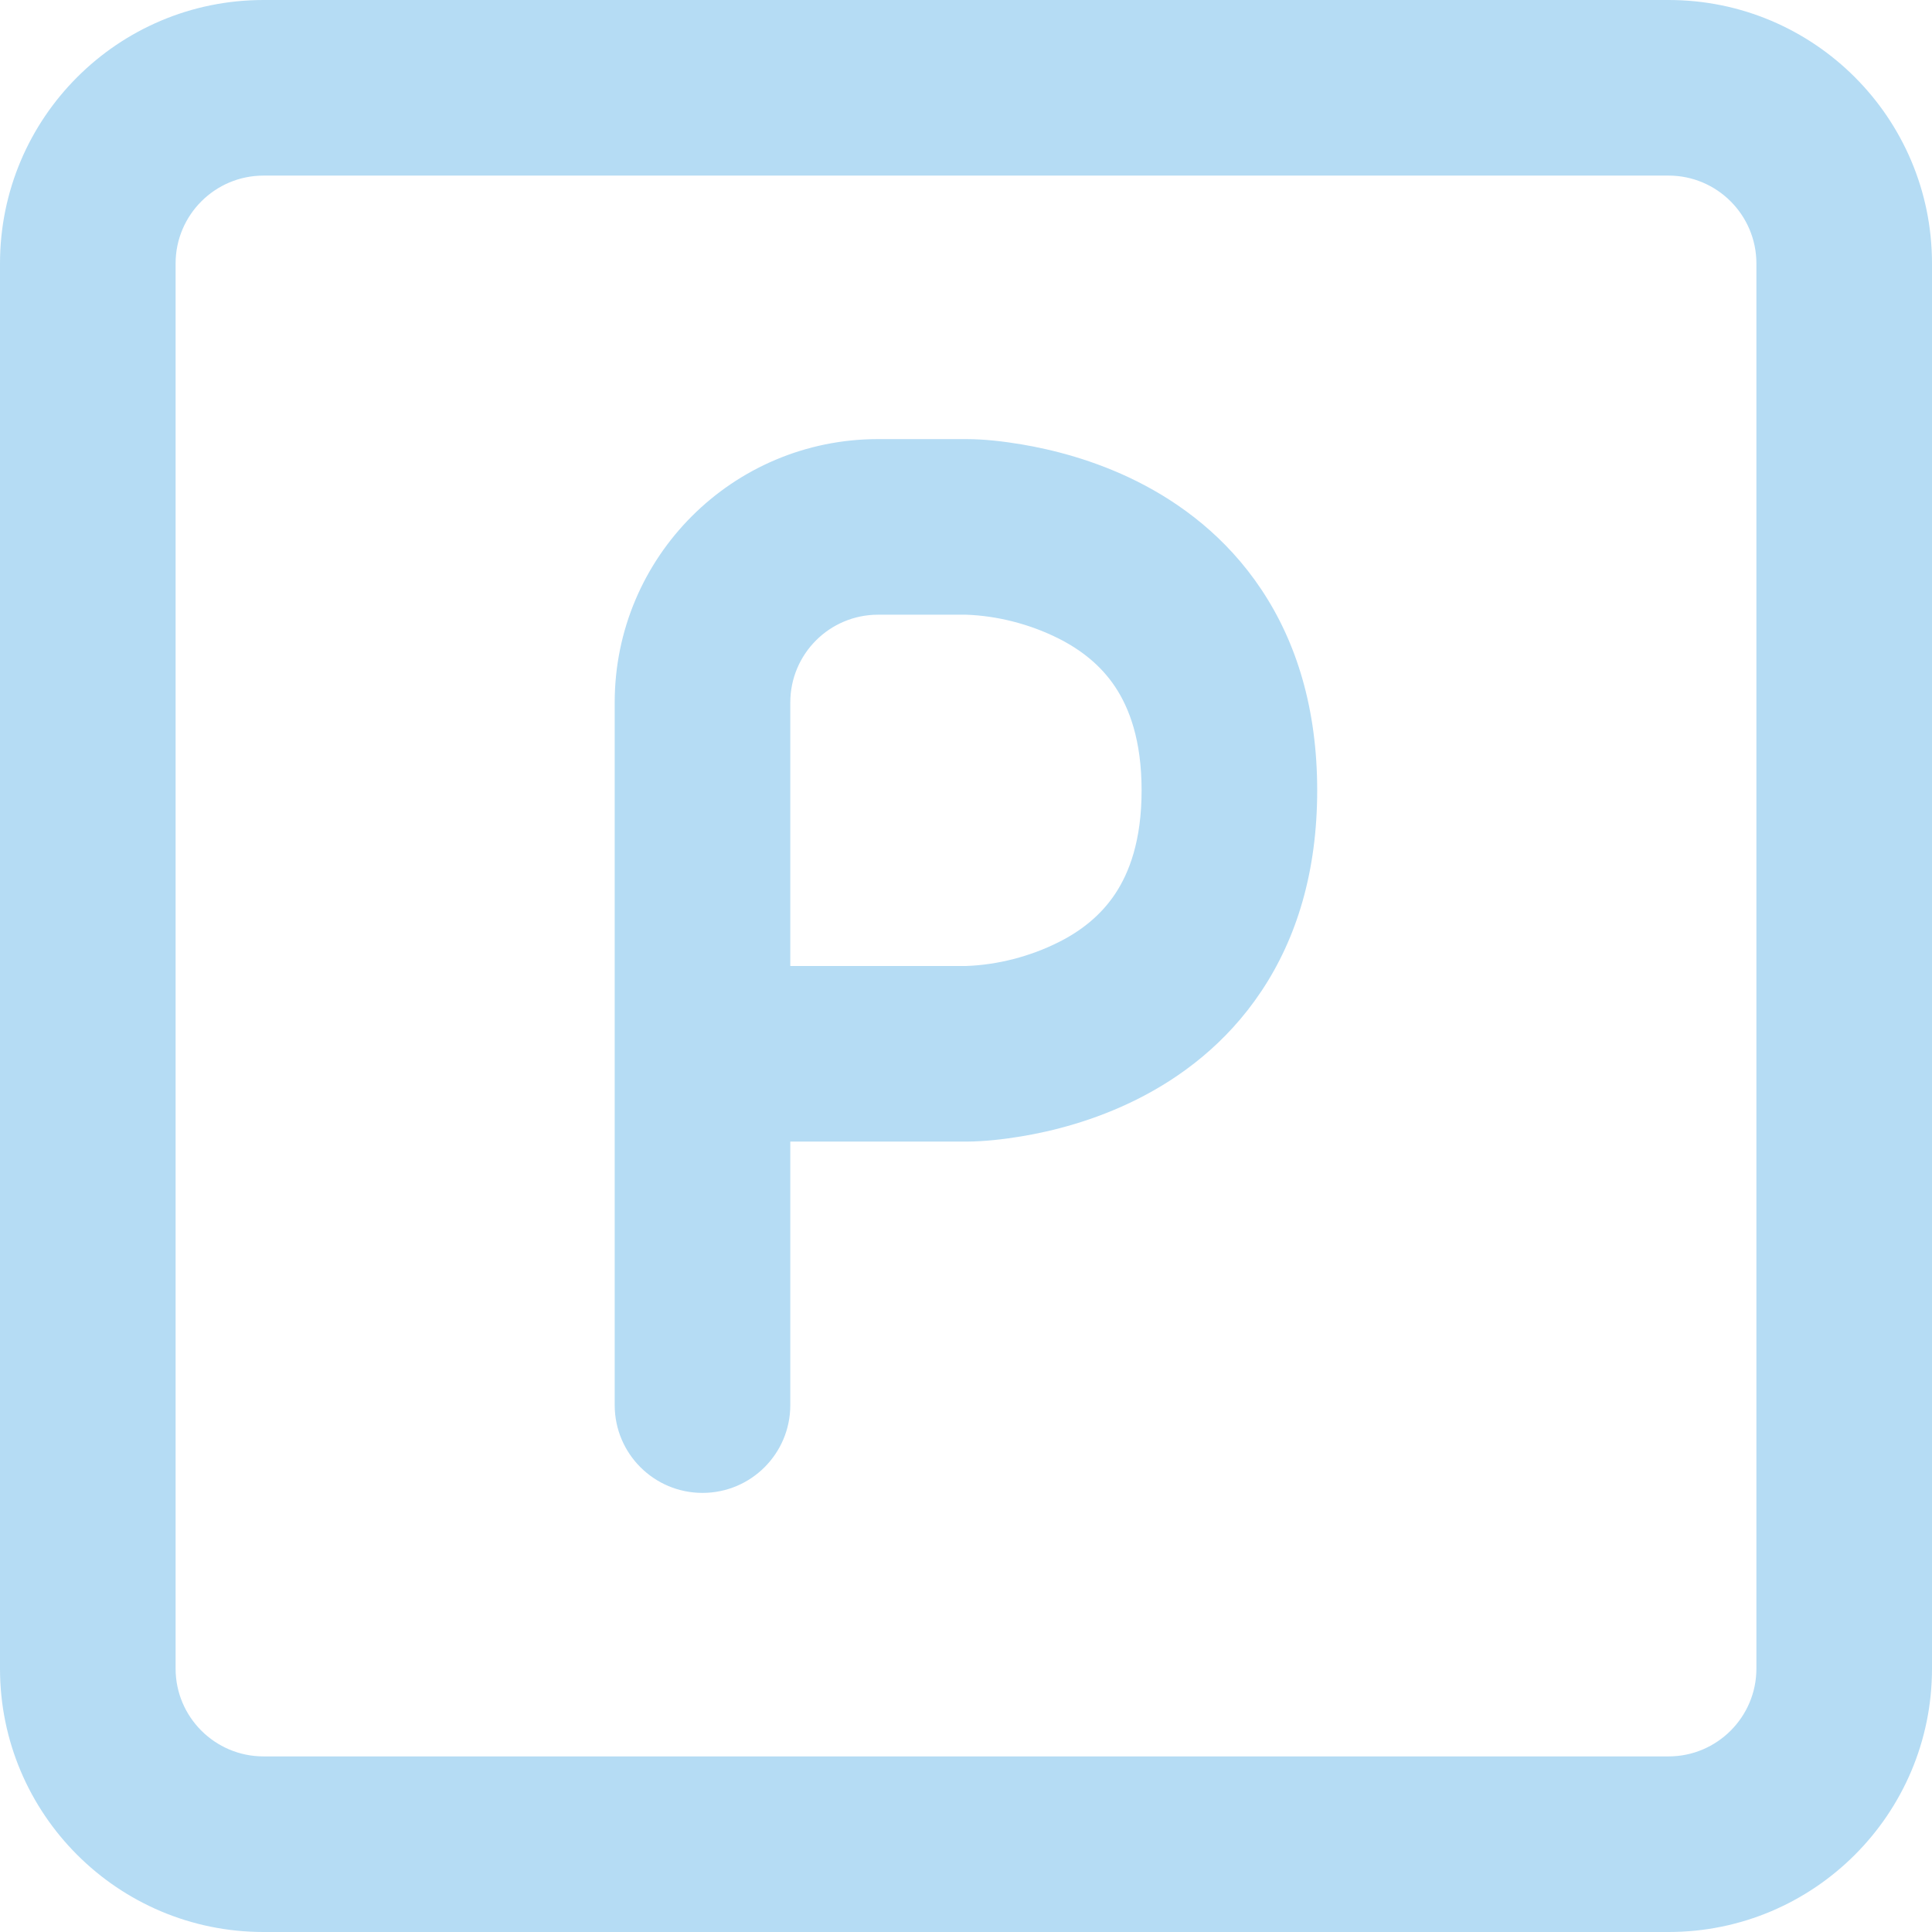
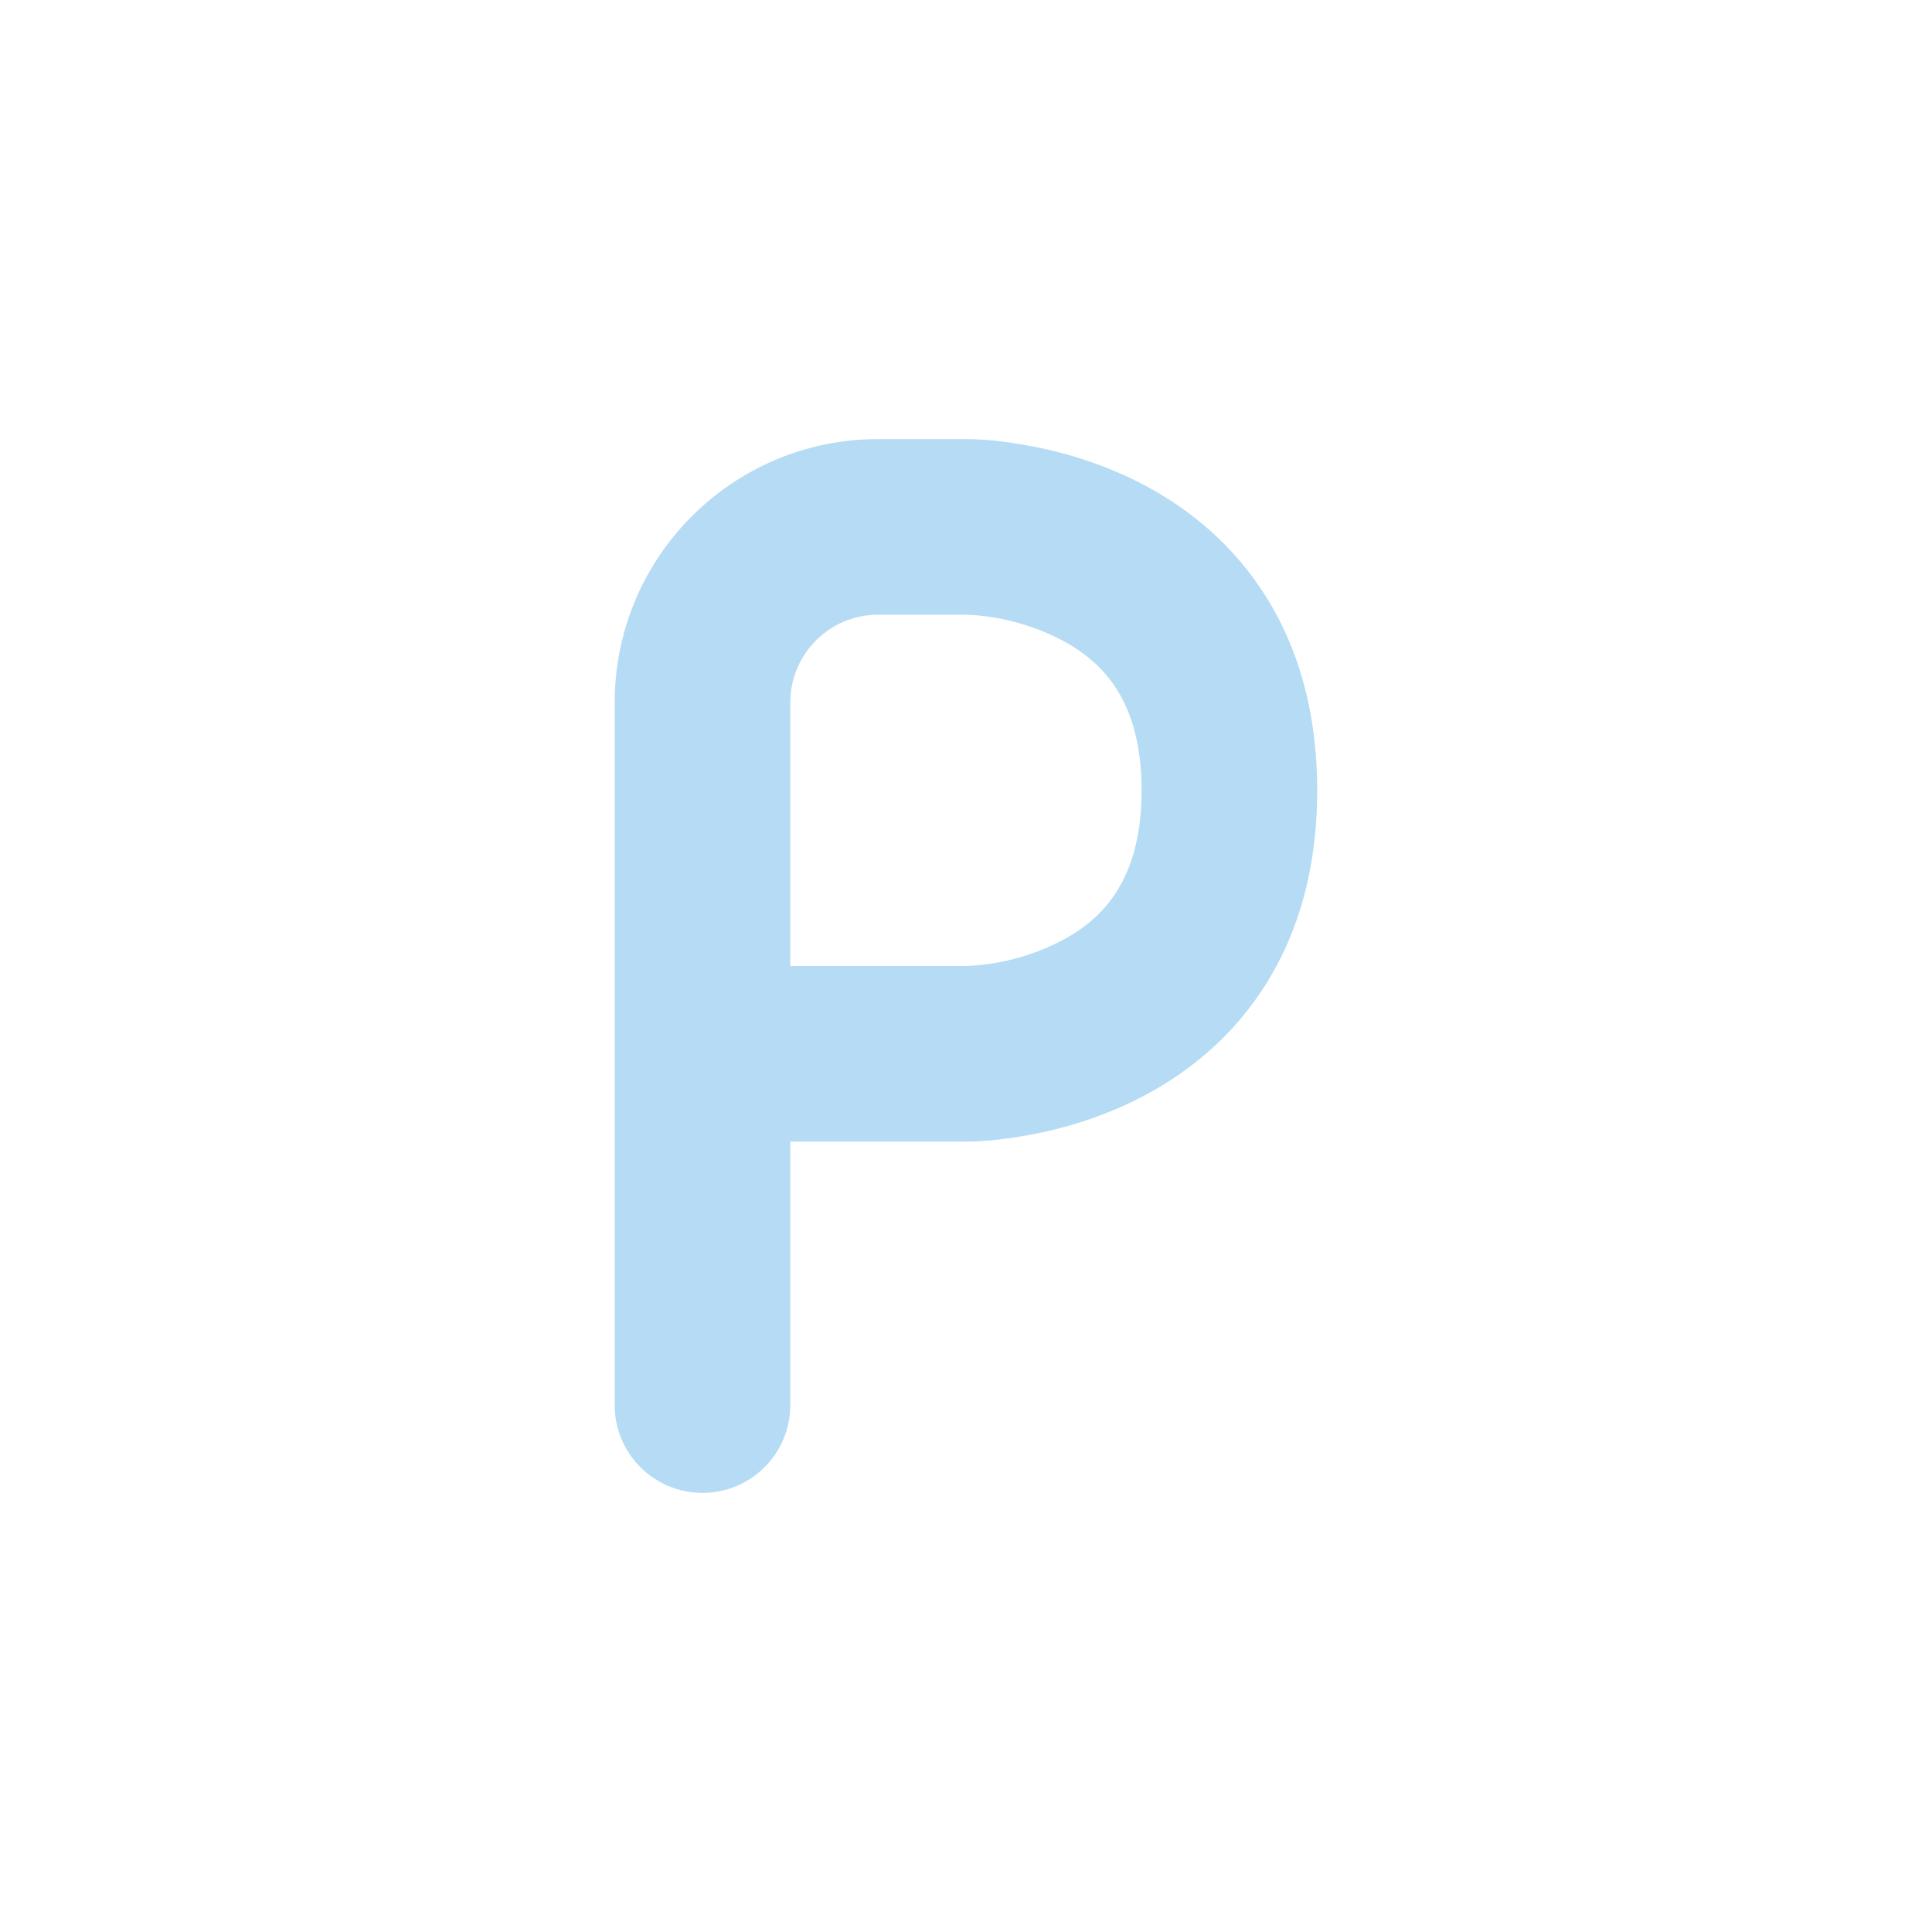
<svg xmlns="http://www.w3.org/2000/svg" width="18" height="18" viewBox="0 0 18 18" fill="none">
  <path fill-rule="evenodd" clip-rule="evenodd" d="M8.181 4.091C6.825 4.091 5.727 5.19 5.727 6.545V13.091C5.727 13.543 6.093 13.909 6.545 13.909C6.997 13.909 7.363 13.543 7.363 13.091V10.636H9.003C9.175 10.635 9.348 10.615 9.517 10.587C9.801 10.54 10.192 10.443 10.592 10.243C10.996 10.041 11.425 9.725 11.751 9.236C12.081 8.742 12.272 8.12 12.272 7.364C12.272 6.607 12.081 5.985 11.751 5.491C11.425 5.002 10.996 4.686 10.592 4.484C10.192 4.284 9.801 4.188 9.517 4.14C9.347 4.112 9.172 4.091 8.999 4.091H8.181ZM7.363 9V6.545C7.363 6.093 7.729 5.727 8.181 5.727L9 5.727C9.294 5.737 9.598 5.816 9.861 5.948C10.07 6.053 10.255 6.197 10.389 6.398C10.52 6.595 10.636 6.893 10.636 7.364C10.636 7.834 10.52 8.132 10.389 8.329C10.255 8.53 10.07 8.675 9.861 8.779C9.598 8.911 9.294 8.99 9 9L7.363 9Z" fill="#B5DCF4" />
-   <path fill-rule="evenodd" clip-rule="evenodd" d="M15.546 0C16.901 0 18 1.099 18 2.455V15.546C18 16.901 16.901 18 15.546 18H2.455C1.099 18 0 16.901 0 15.546V2.455C0 1.099 1.099 0 2.455 0H15.546ZM15.546 1.636C15.997 1.636 16.364 2.003 16.364 2.455V15.546C16.364 15.997 15.997 16.364 15.546 16.364H2.455C2.003 16.364 1.636 15.997 1.636 15.546V2.455C1.636 2.003 2.003 1.636 2.455 1.636H15.546Z" fill="#B5DCF4" />
</svg>